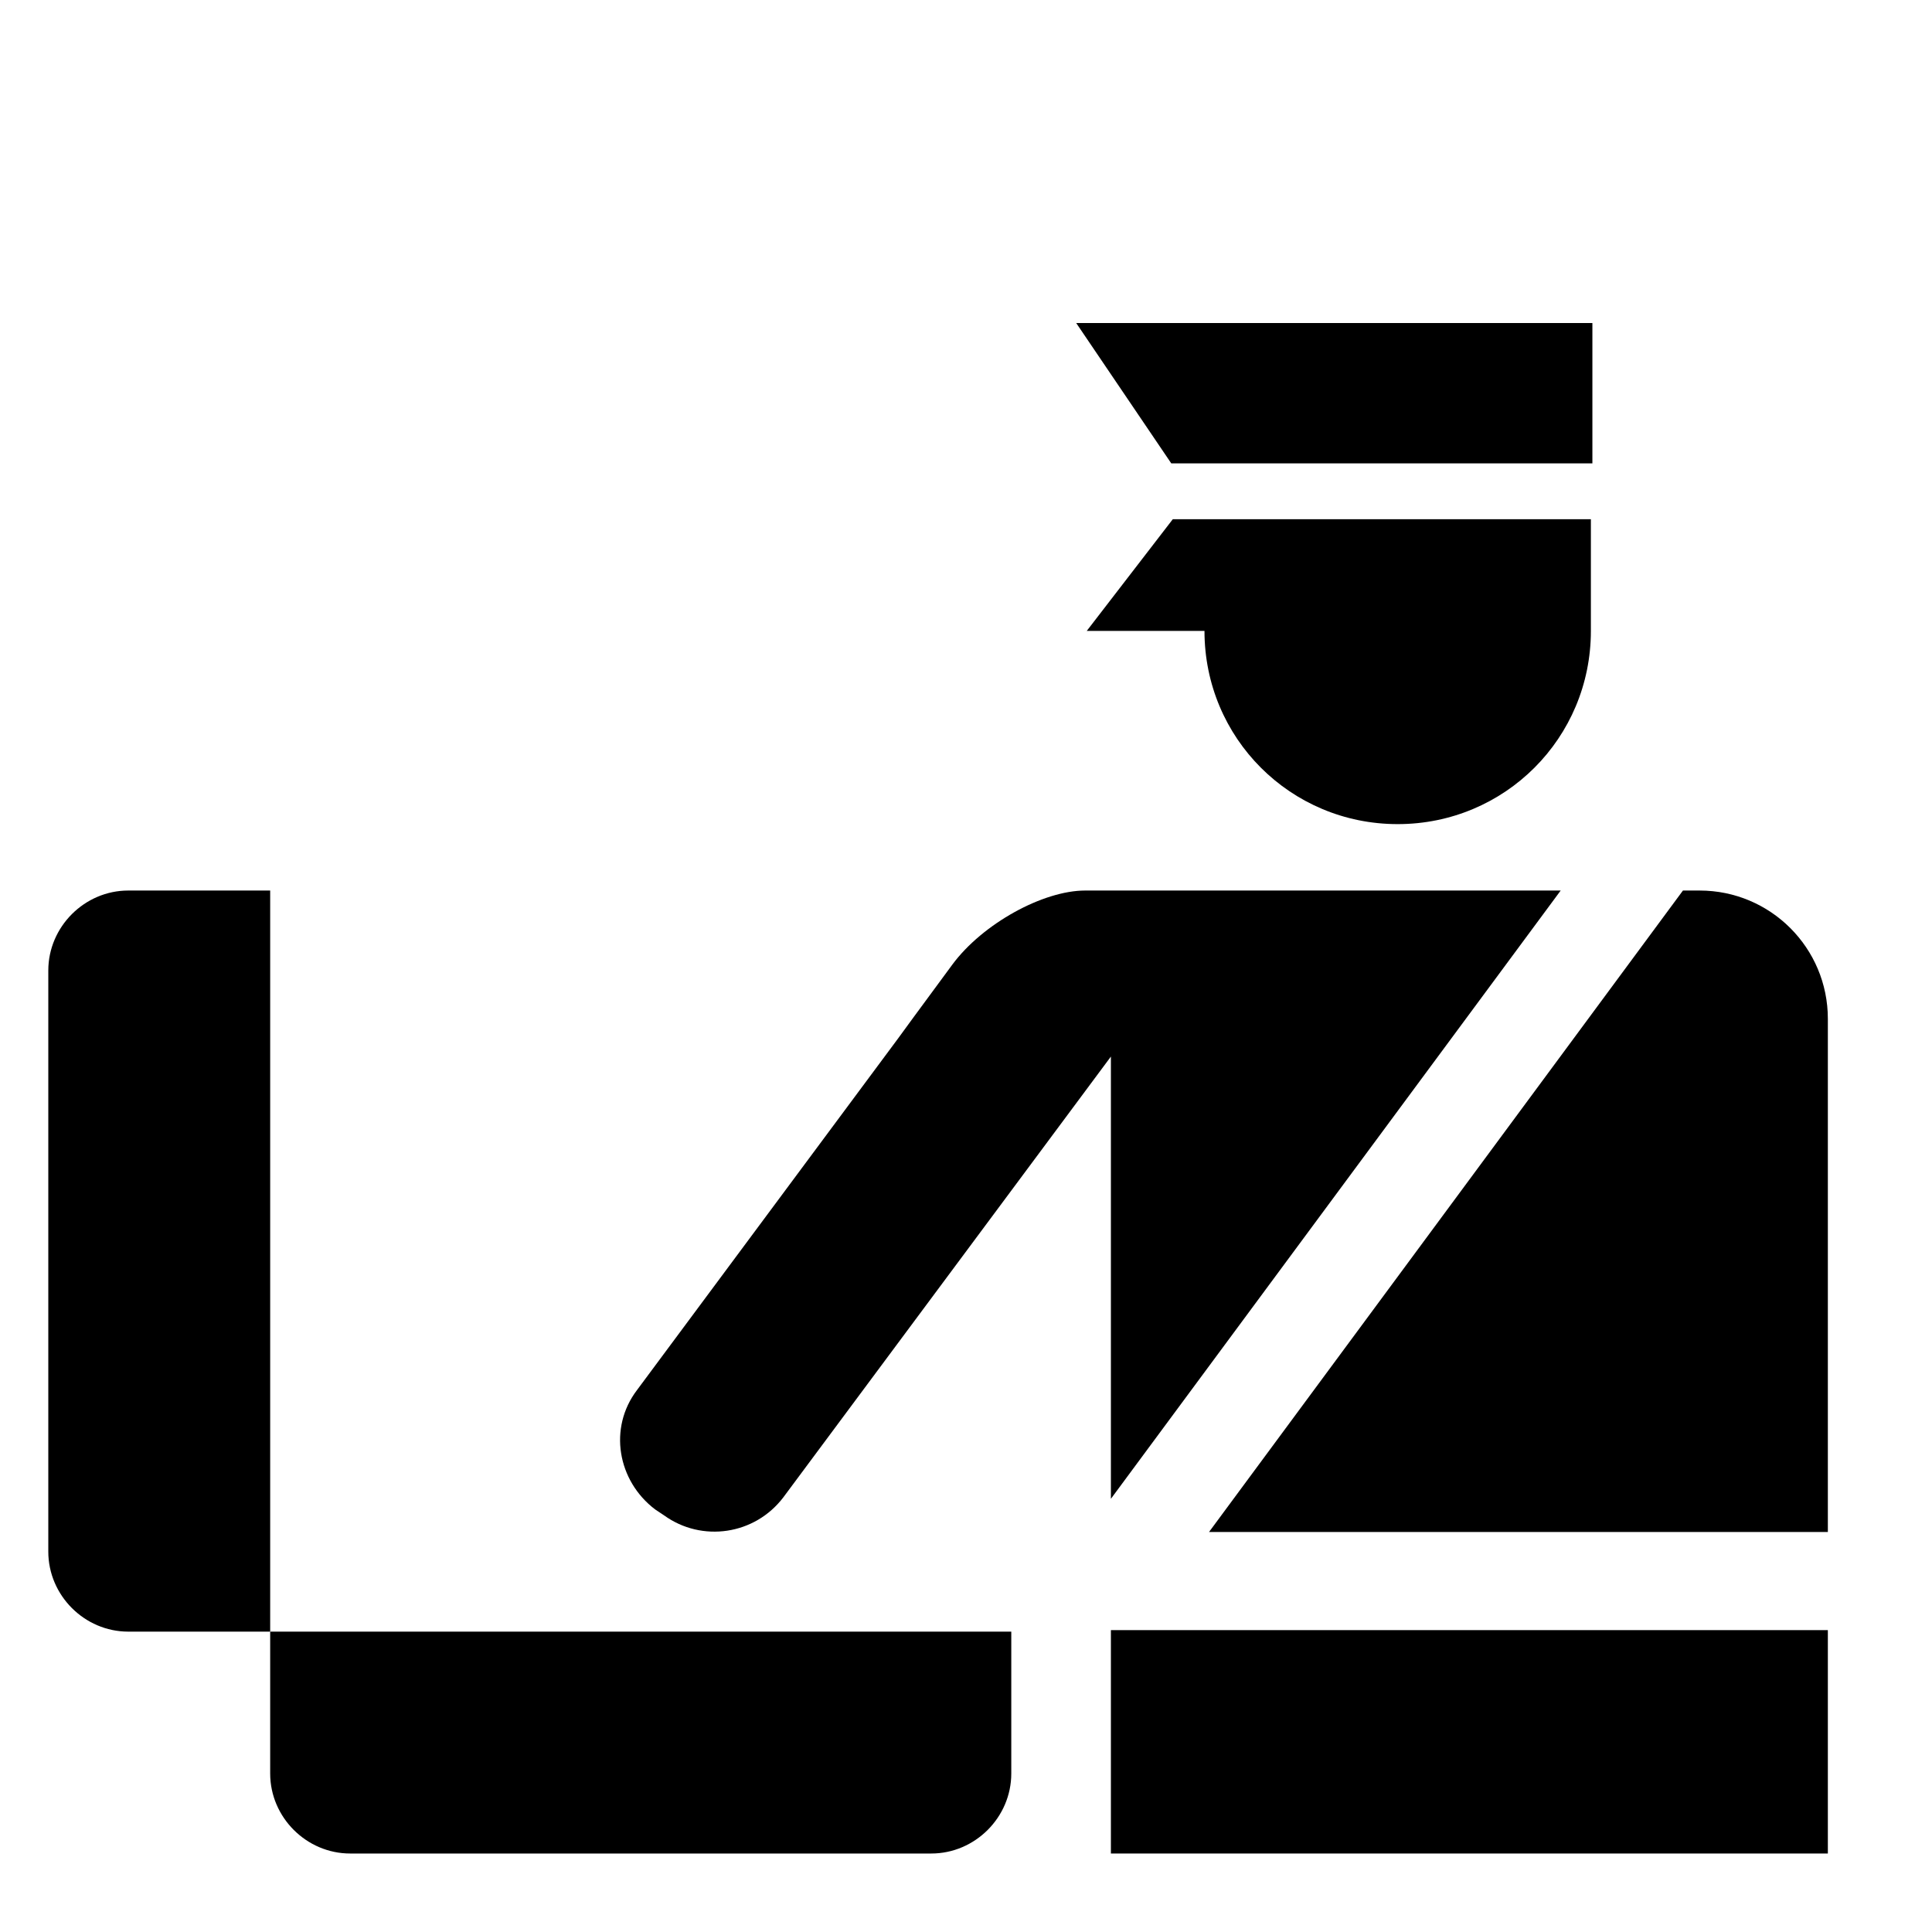
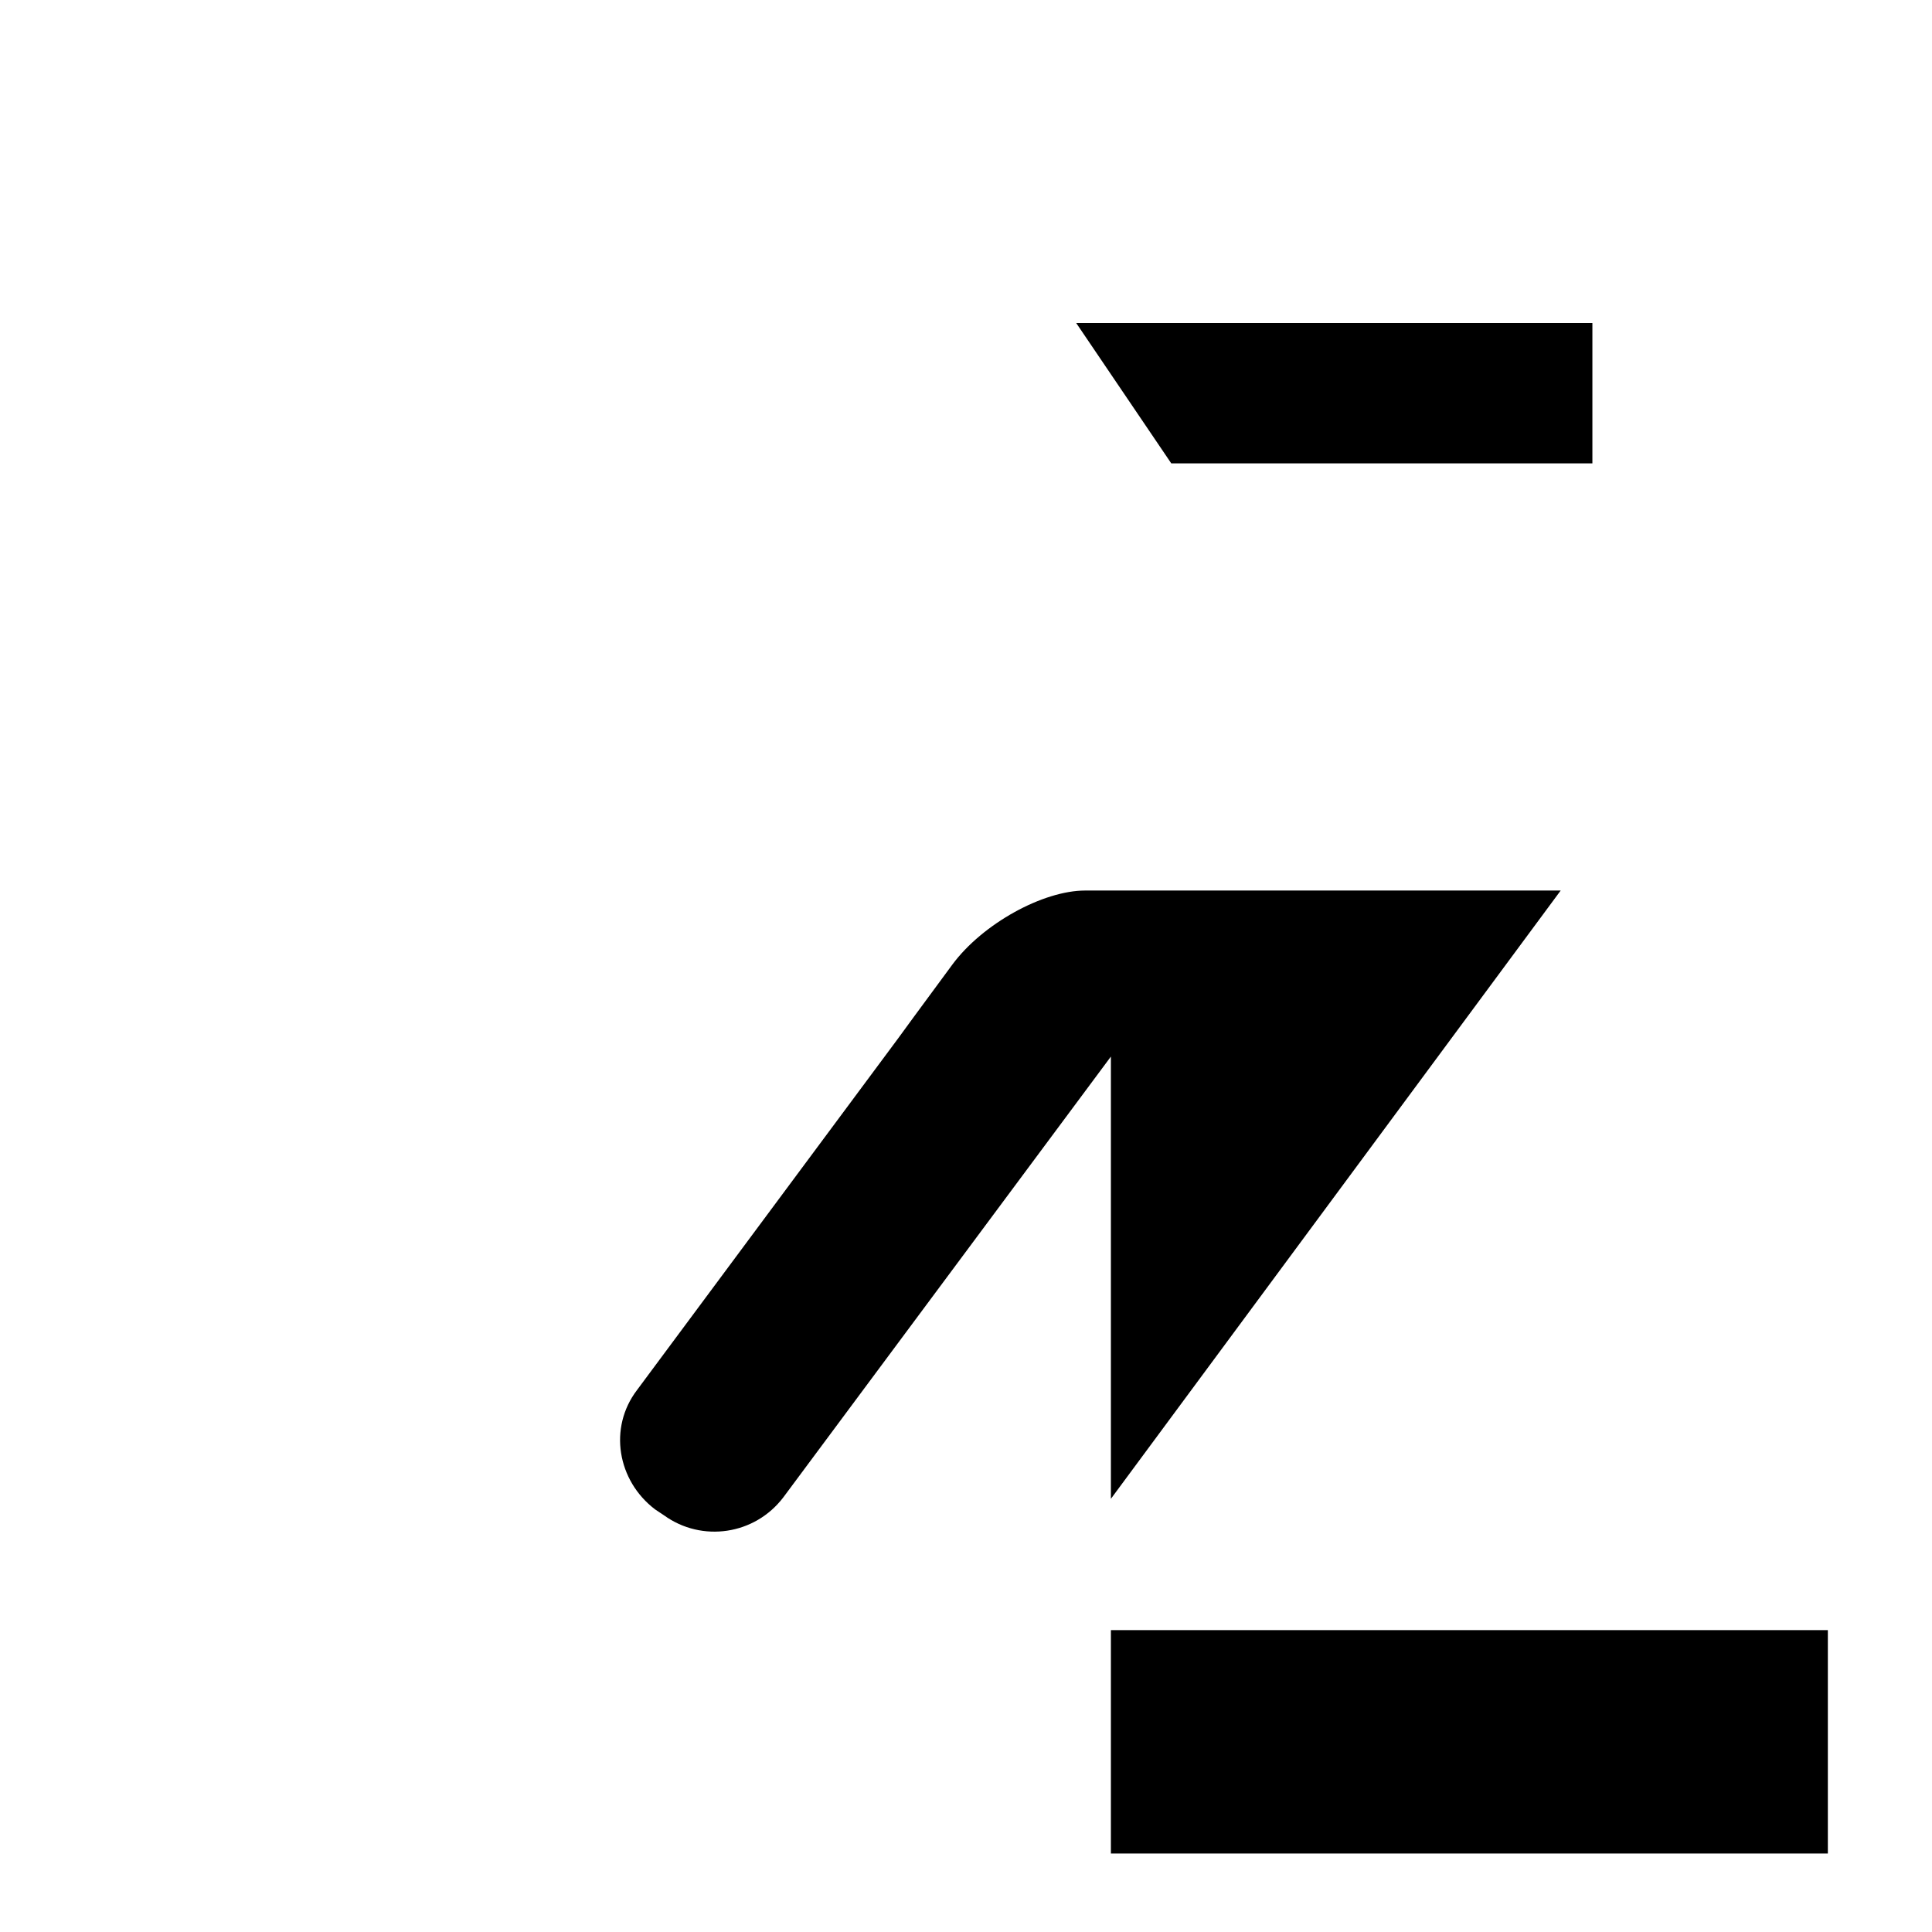
<svg xmlns="http://www.w3.org/2000/svg" fill="#000000" height="800px" width="800px" version="1.1" id="Layer_1" viewBox="0 0 128 128" xml:space="preserve">
-   <path d="M17.9,108.1v6.9v1.8v0.7c0,2.9,2.4,5.3,5.3,5.3h38.5c2.9,0,5.3-2.4,5.3-5.3v-1.2v-1.4v-6.8H17.9z" />
-   <path d="M11,59h-0.8H8.5c-2.9,0-5.3,2.4-5.3,5.3v38.5c0,2.9,2.4,5.3,5.3,5.3h2.1h0h7.3V59H11z" />
  <polygon points="73.6,112.3 73.6,122.8 121.1,122.8 121.1,108 73.6,108 " />
  <polygon points="105.5,30.7 105.5,21.4 71.3,21.4 77.6,30.7 " />
-   <path d="M77.7,34.4L72,41.8h7.8c0,7.1,5.7,12.8,12.8,12.8s12.8-5.7,12.8-12.8v-7.4H77.7z" />
-   <path d="M121.1,101.5V74.4v-5.2v-1.7c0-4.7-3.8-8.5-8.5-8.5h-1.1L93.4,83.5l-13.3,18H121.1z" />
  <path d="M73.6,75.5v23.8L103.4,59H82.1c-0.1,0-0.2,0-0.3,0v0H77h-5.1c-2.8,0-6.8,2.2-8.8,4.9s-3.6,4.9-3.6,4.9L42.2,92.1  c-1.9,2.5-1.3,6,1.2,7.9l0.6,0.4c2.5,1.8,6,1.3,7.9-1.2L73.6,70V75.5z" />
</svg>